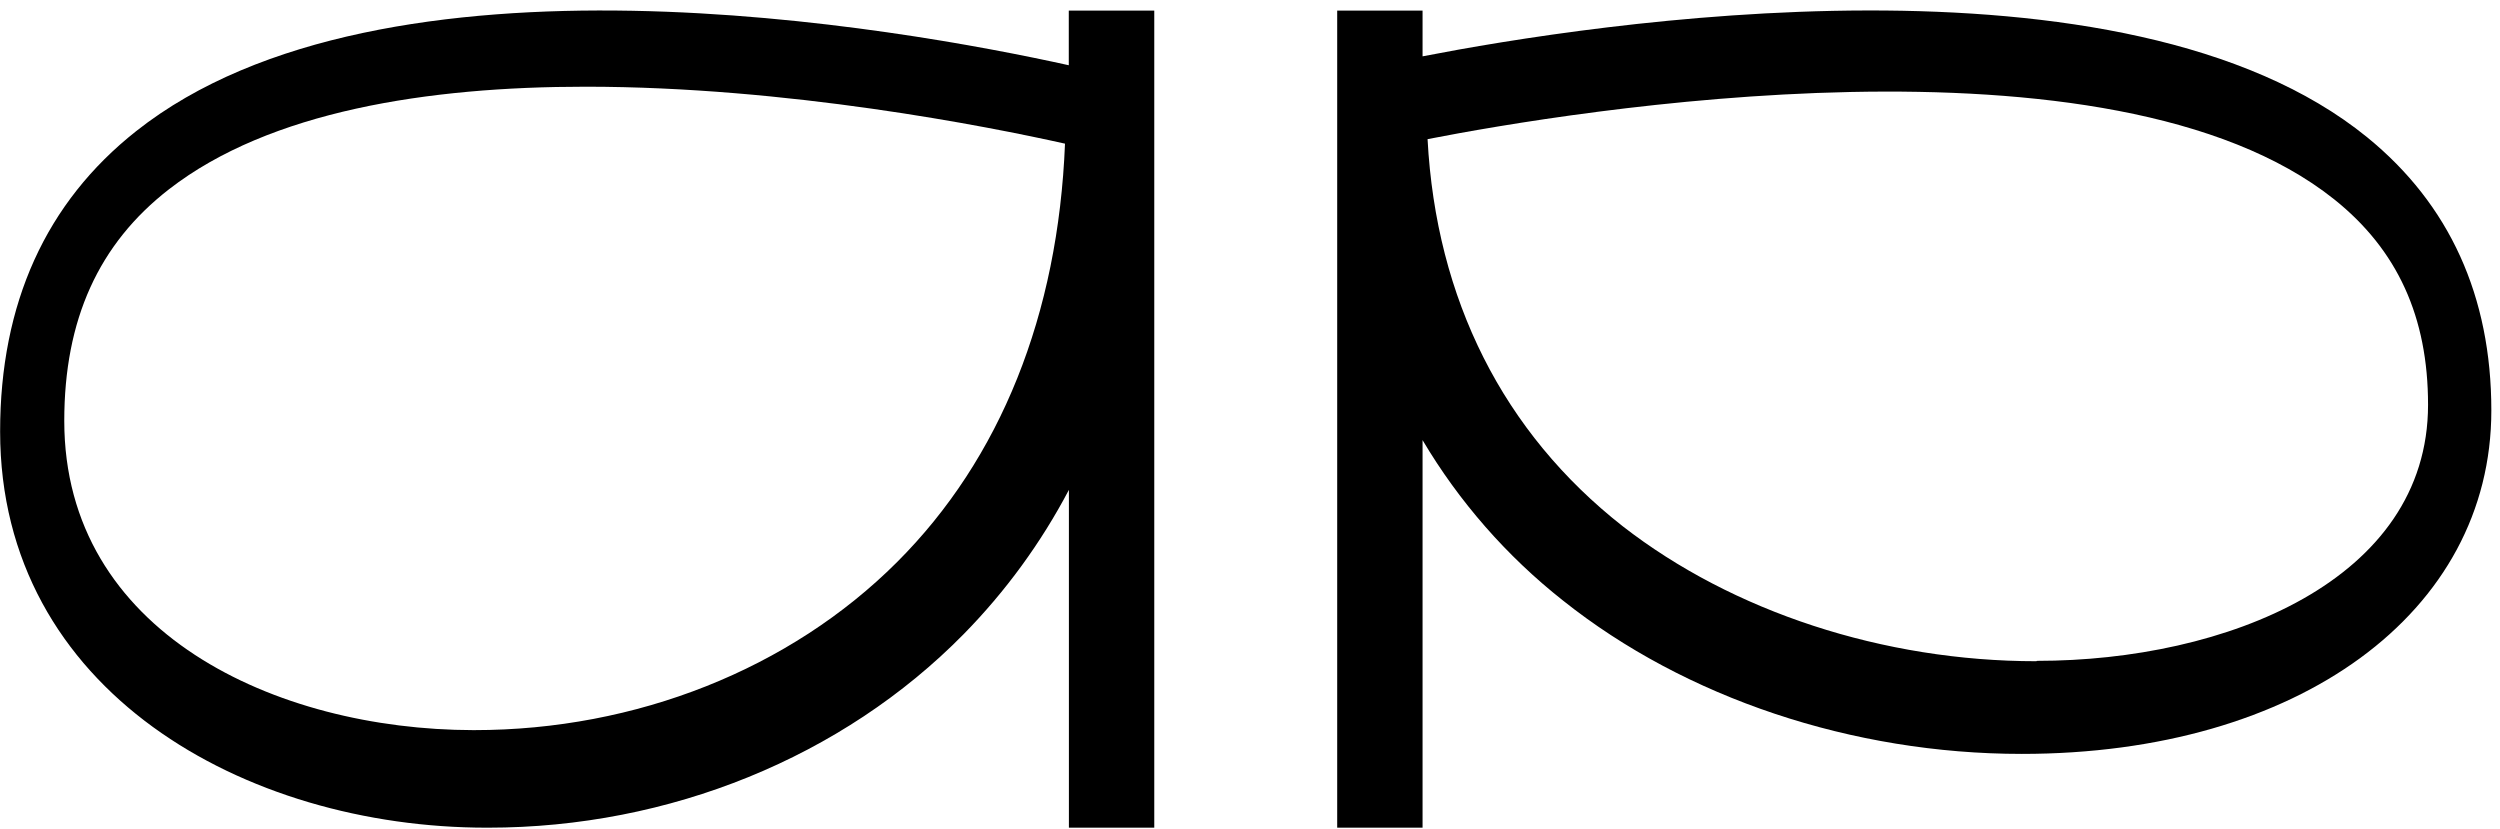
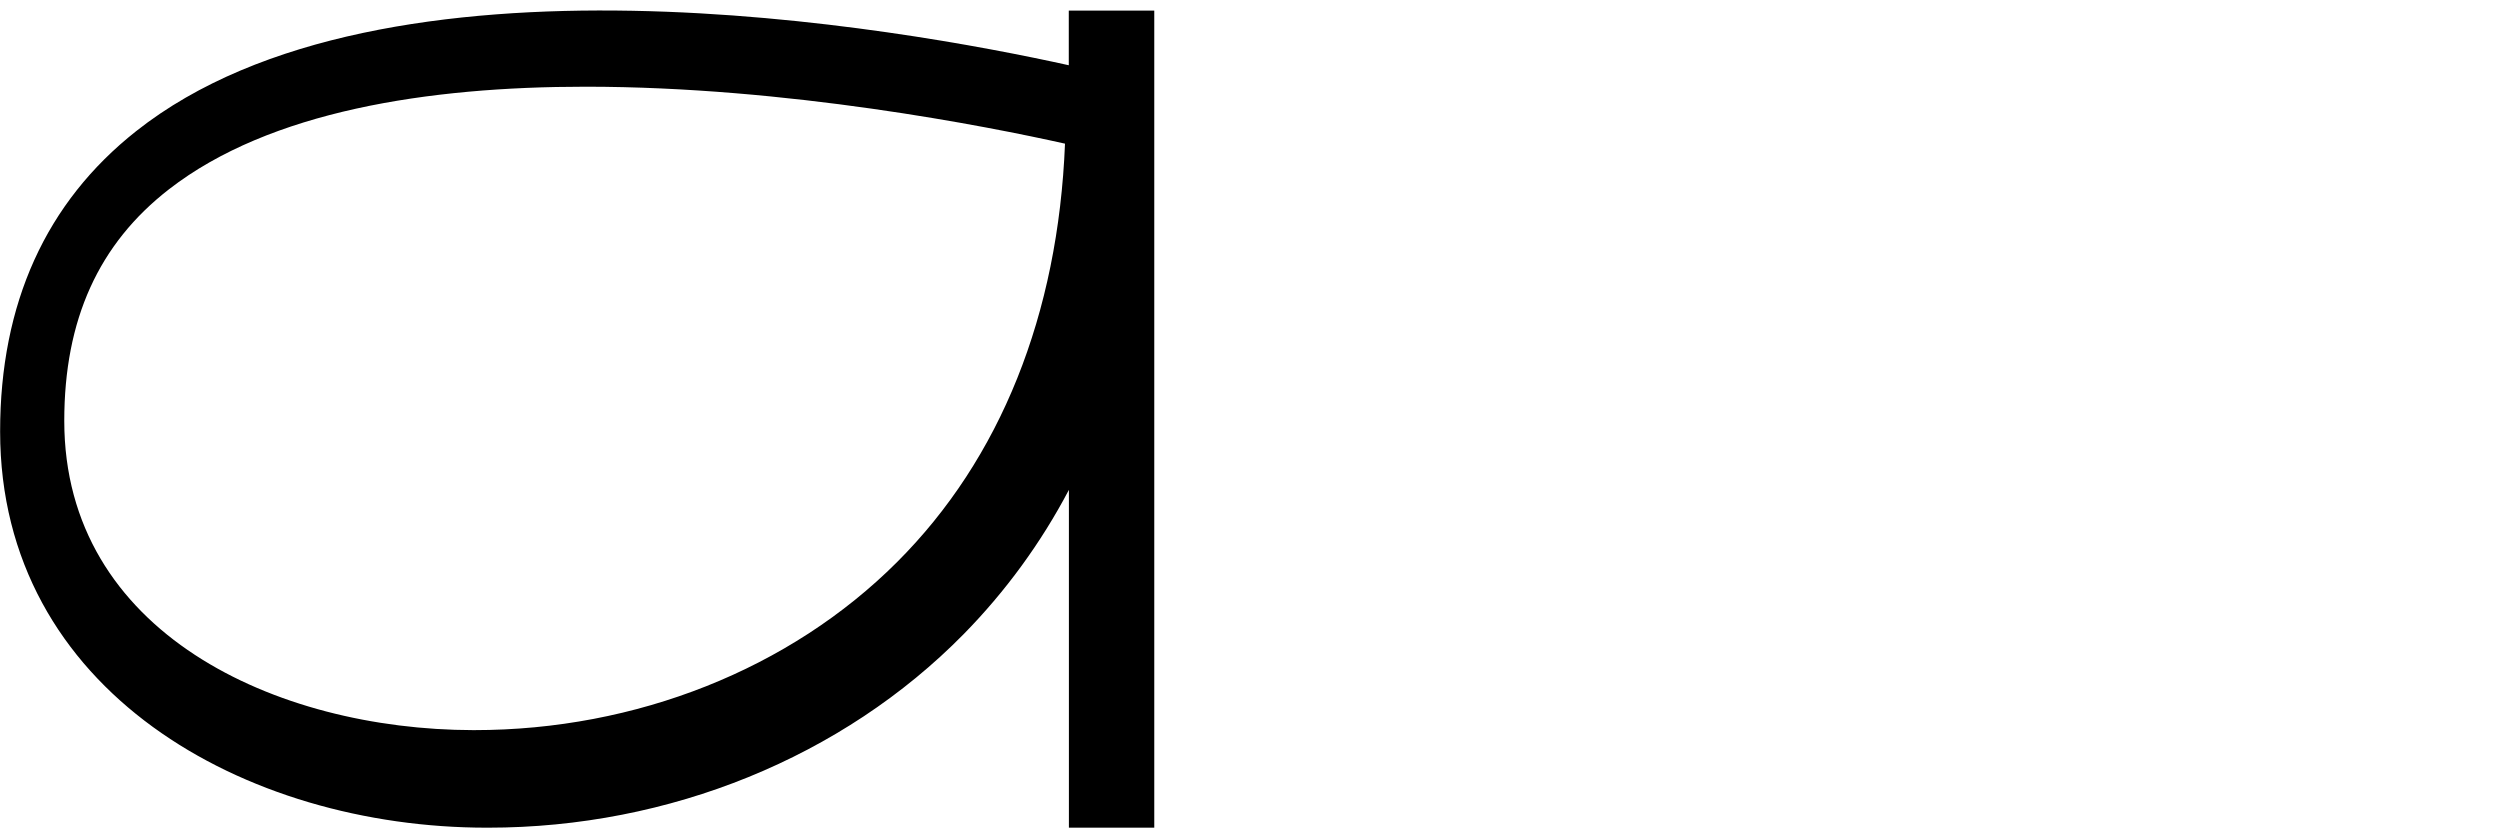
<svg xmlns="http://www.w3.org/2000/svg" width="205" height="68" viewBox="0 0 205 68" fill="none">
  <path d="M94.65 0.87V67.87H87.65V40.17C85.365 44.513 82.458 48.498 79.02 52C69.1 62.09 54.89 67.87 40.02 67.87H39.92C20.09 67.87 0.01 56.66 0.01 35.38C0.01 24.89 3.76 16.6 11.17 10.75C31.49 -5.31 73.86 2.3 87.64 5.35V0.87H94.65ZM87.33 11.78C80.98 10.36 64.55 7.11 48.02 7.11C35.1 7.11 22.13 9.11 13.87 15.51C8.08 20 5.27 26.22 5.27 34.51C5.27 51.89 22.65 59.84 38.79 59.87H38.89C52.15 59.87 64.78 54.87 73.56 46.09C82.04 37.62 86.77 25.8 87.33 11.78Z" fill="black" />
-   <path d="M204.29 33.66C204.29 50.24 188.46 61.82 165.79 61.82C151.91 61.82 138.2 57.24 128.16 49.24C123.549 45.6 119.647 41.142 116.65 36.09V67.87H109.65V0.87H116.65V4.62C130.54 1.92 174.21 -4.92 194.1 11.25C200.86 16.75 204.29 24.29 204.29 33.66ZM167.03 54.19C182.48 54.19 199.1 47.61 199.1 33.19C199.1 25.99 196.59 20.49 191.41 16.35C173.1 1.73 128.74 9.13 117.06 11.41C117.76 24.54 123.27 35.47 133.06 43.15C142.06 50.15 154.42 54.22 166.98 54.22L167.03 54.19Z" fill="black" />
</svg>